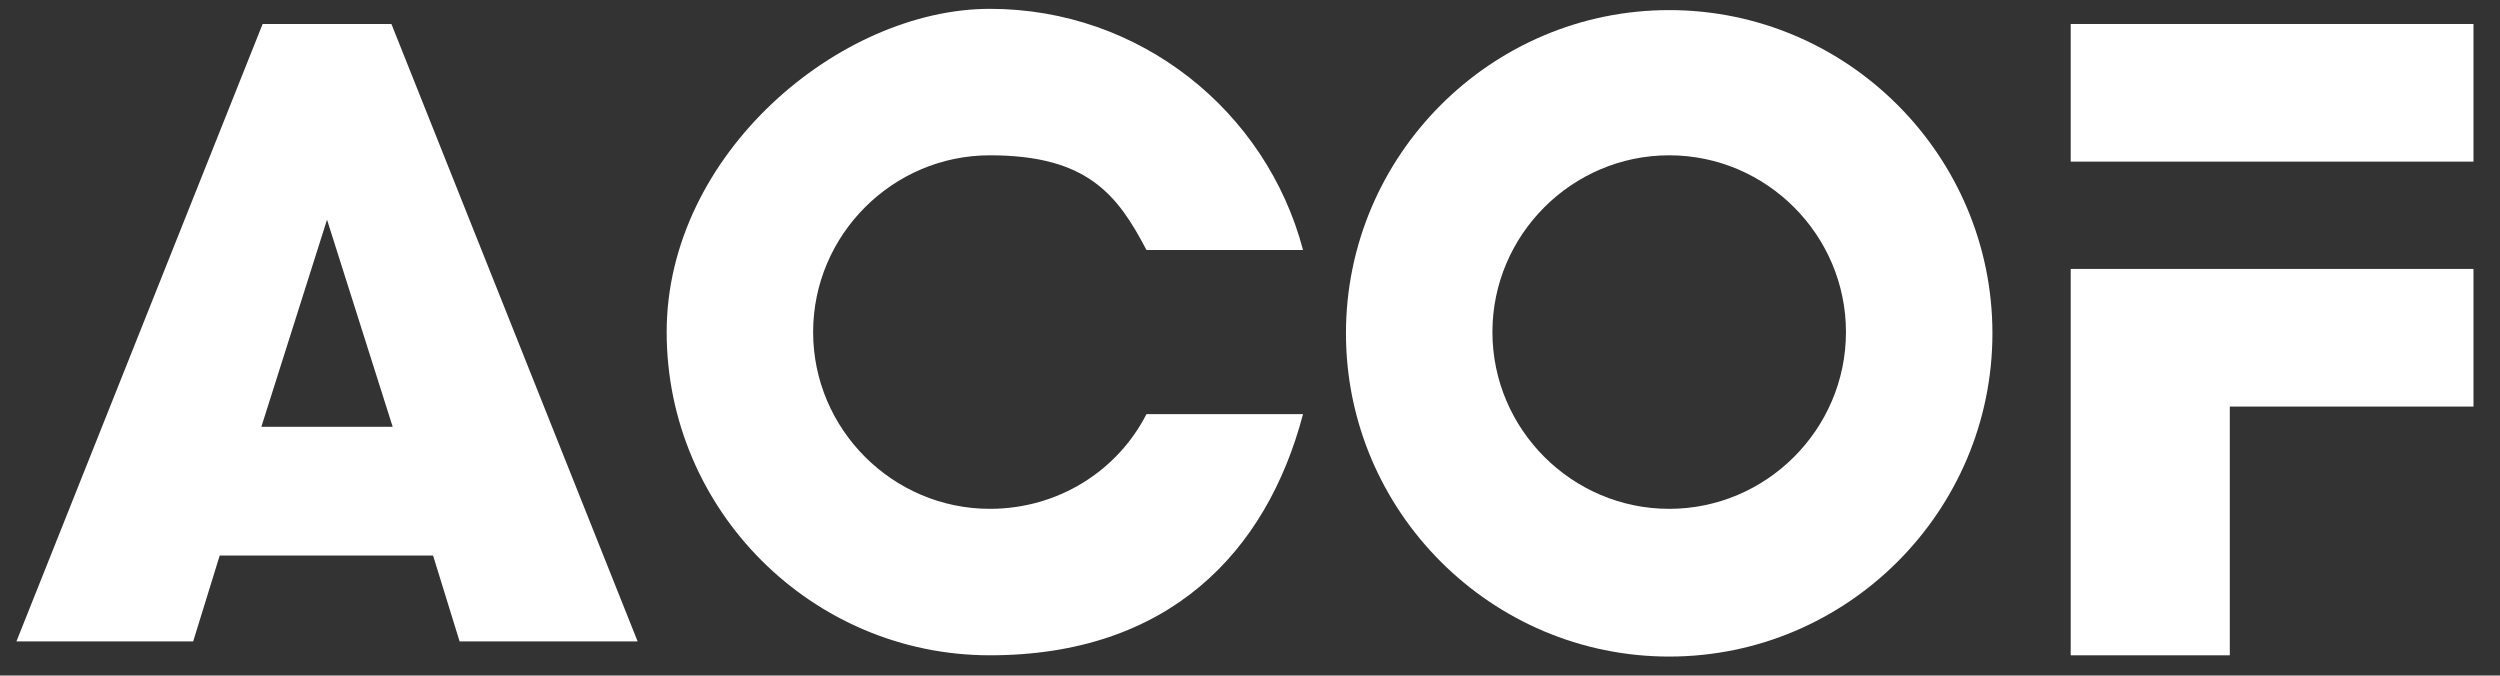
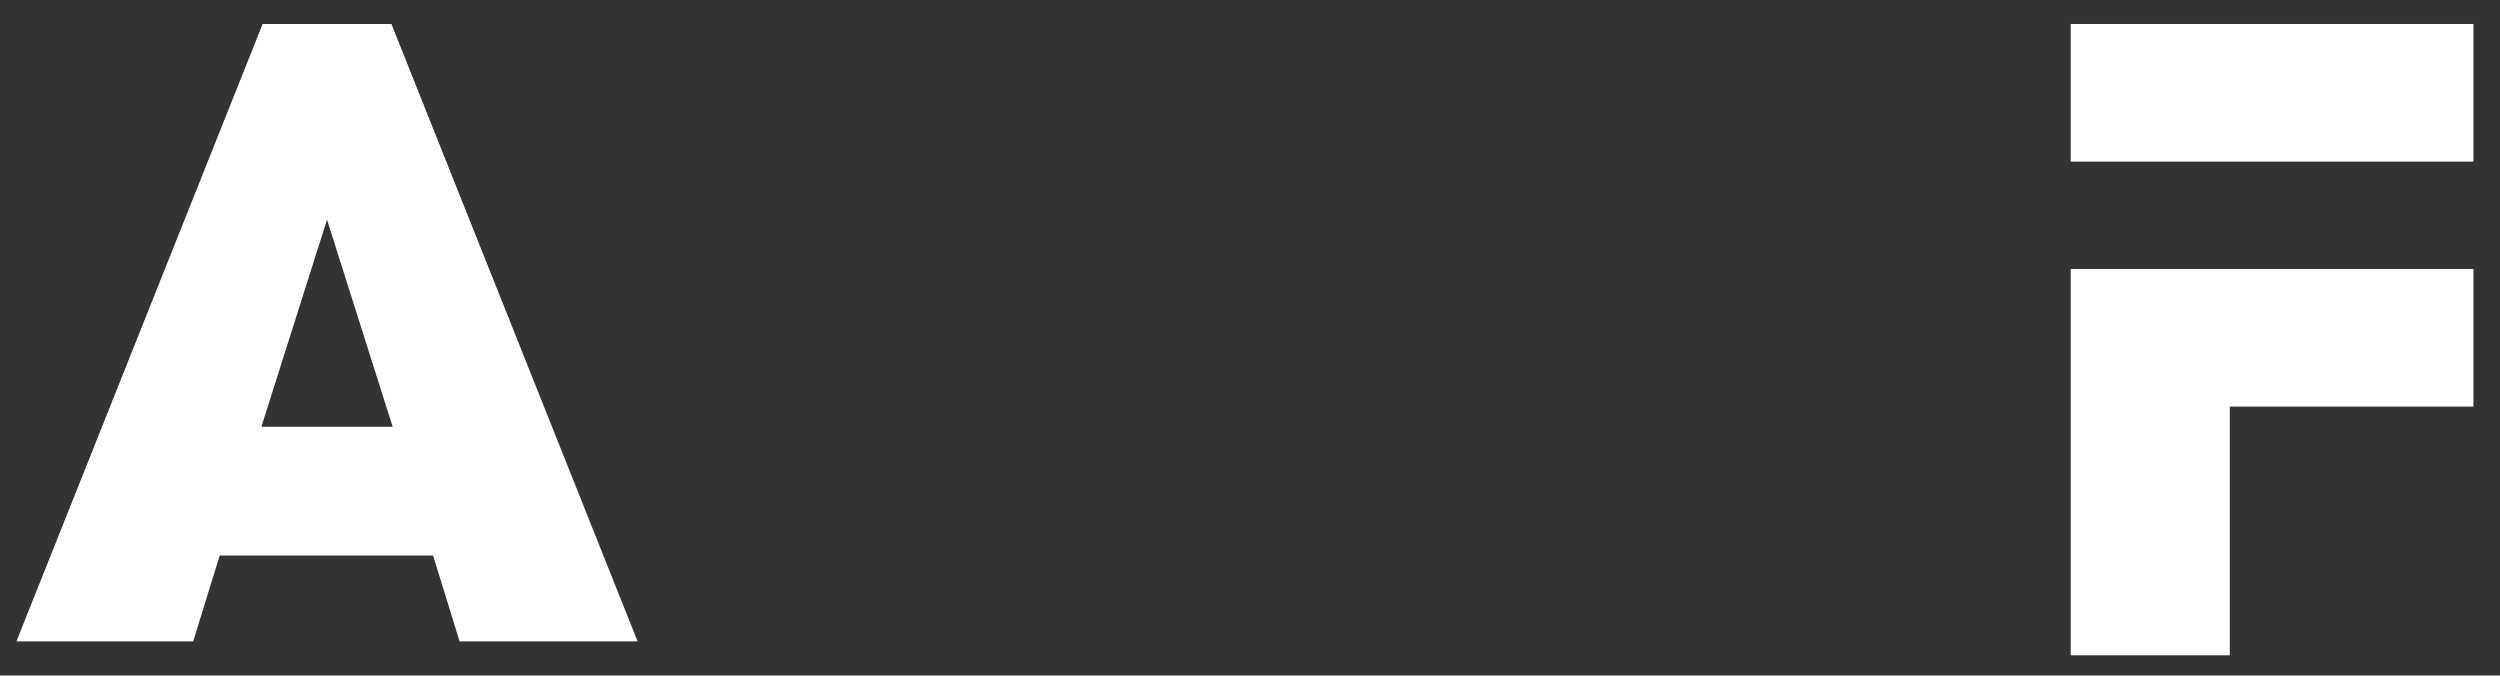
<svg xmlns="http://www.w3.org/2000/svg" id="Livello_1" data-name="Livello 1" viewBox="0 0 198 53.5">
  <rect x="0" y="0" width="198" height="53.5" fill="#333333" stroke="none" />
  <defs>
    <style>      .cls-1 {        fill: #fff;        stroke-width: 0px;      }    </style>
  </defs>
  <path class="cls-1" d="M36.5,50.8h14L31,1.9h-10.2L1.3,50.8h14l2.1-6.8h16.9l2.1,6.8ZM20.7,33.8l5.2-16.4,5.2,16.4h-10.4Z" />
-   <path class="cls-1" d="M132.2.8c-14.1,0-25.6,11.5-25.6,25.6s11.5,25.6,25.6,25.6,25.6-11.5,25.6-25.6S146.3.8,132.2.8ZM132.2,40.3c-7.7,0-14-6.3-14-14s6.3-14,14-14,14,6.3,14,14-6.3,14-14,14Z" />
-   <path class="cls-1" d="M78.4,40.3c-7.7,0-14-6.3-14-14s6.3-14,14-14,10.1,3.1,12.4,7.5h12.4c-2.9-11-12.9-19.1-24.8-19.1s-25.6,11.5-25.6,25.6,11.5,25.6,25.6,25.6,21.9-8.1,24.8-19.1h-12.4c-2.3,4.5-7,7.5-12.4,7.5Z" />
  <polygon class="cls-1" points="195.9 21.3 164 21.3 164 21.4 164 32.2 164 51.9 176.6 51.9 176.6 32.2 195.9 32.2 195.9 21.3" />
  <rect class="cls-1" x="164" y="1.9" width="31.9" height="10.9" />
</svg>